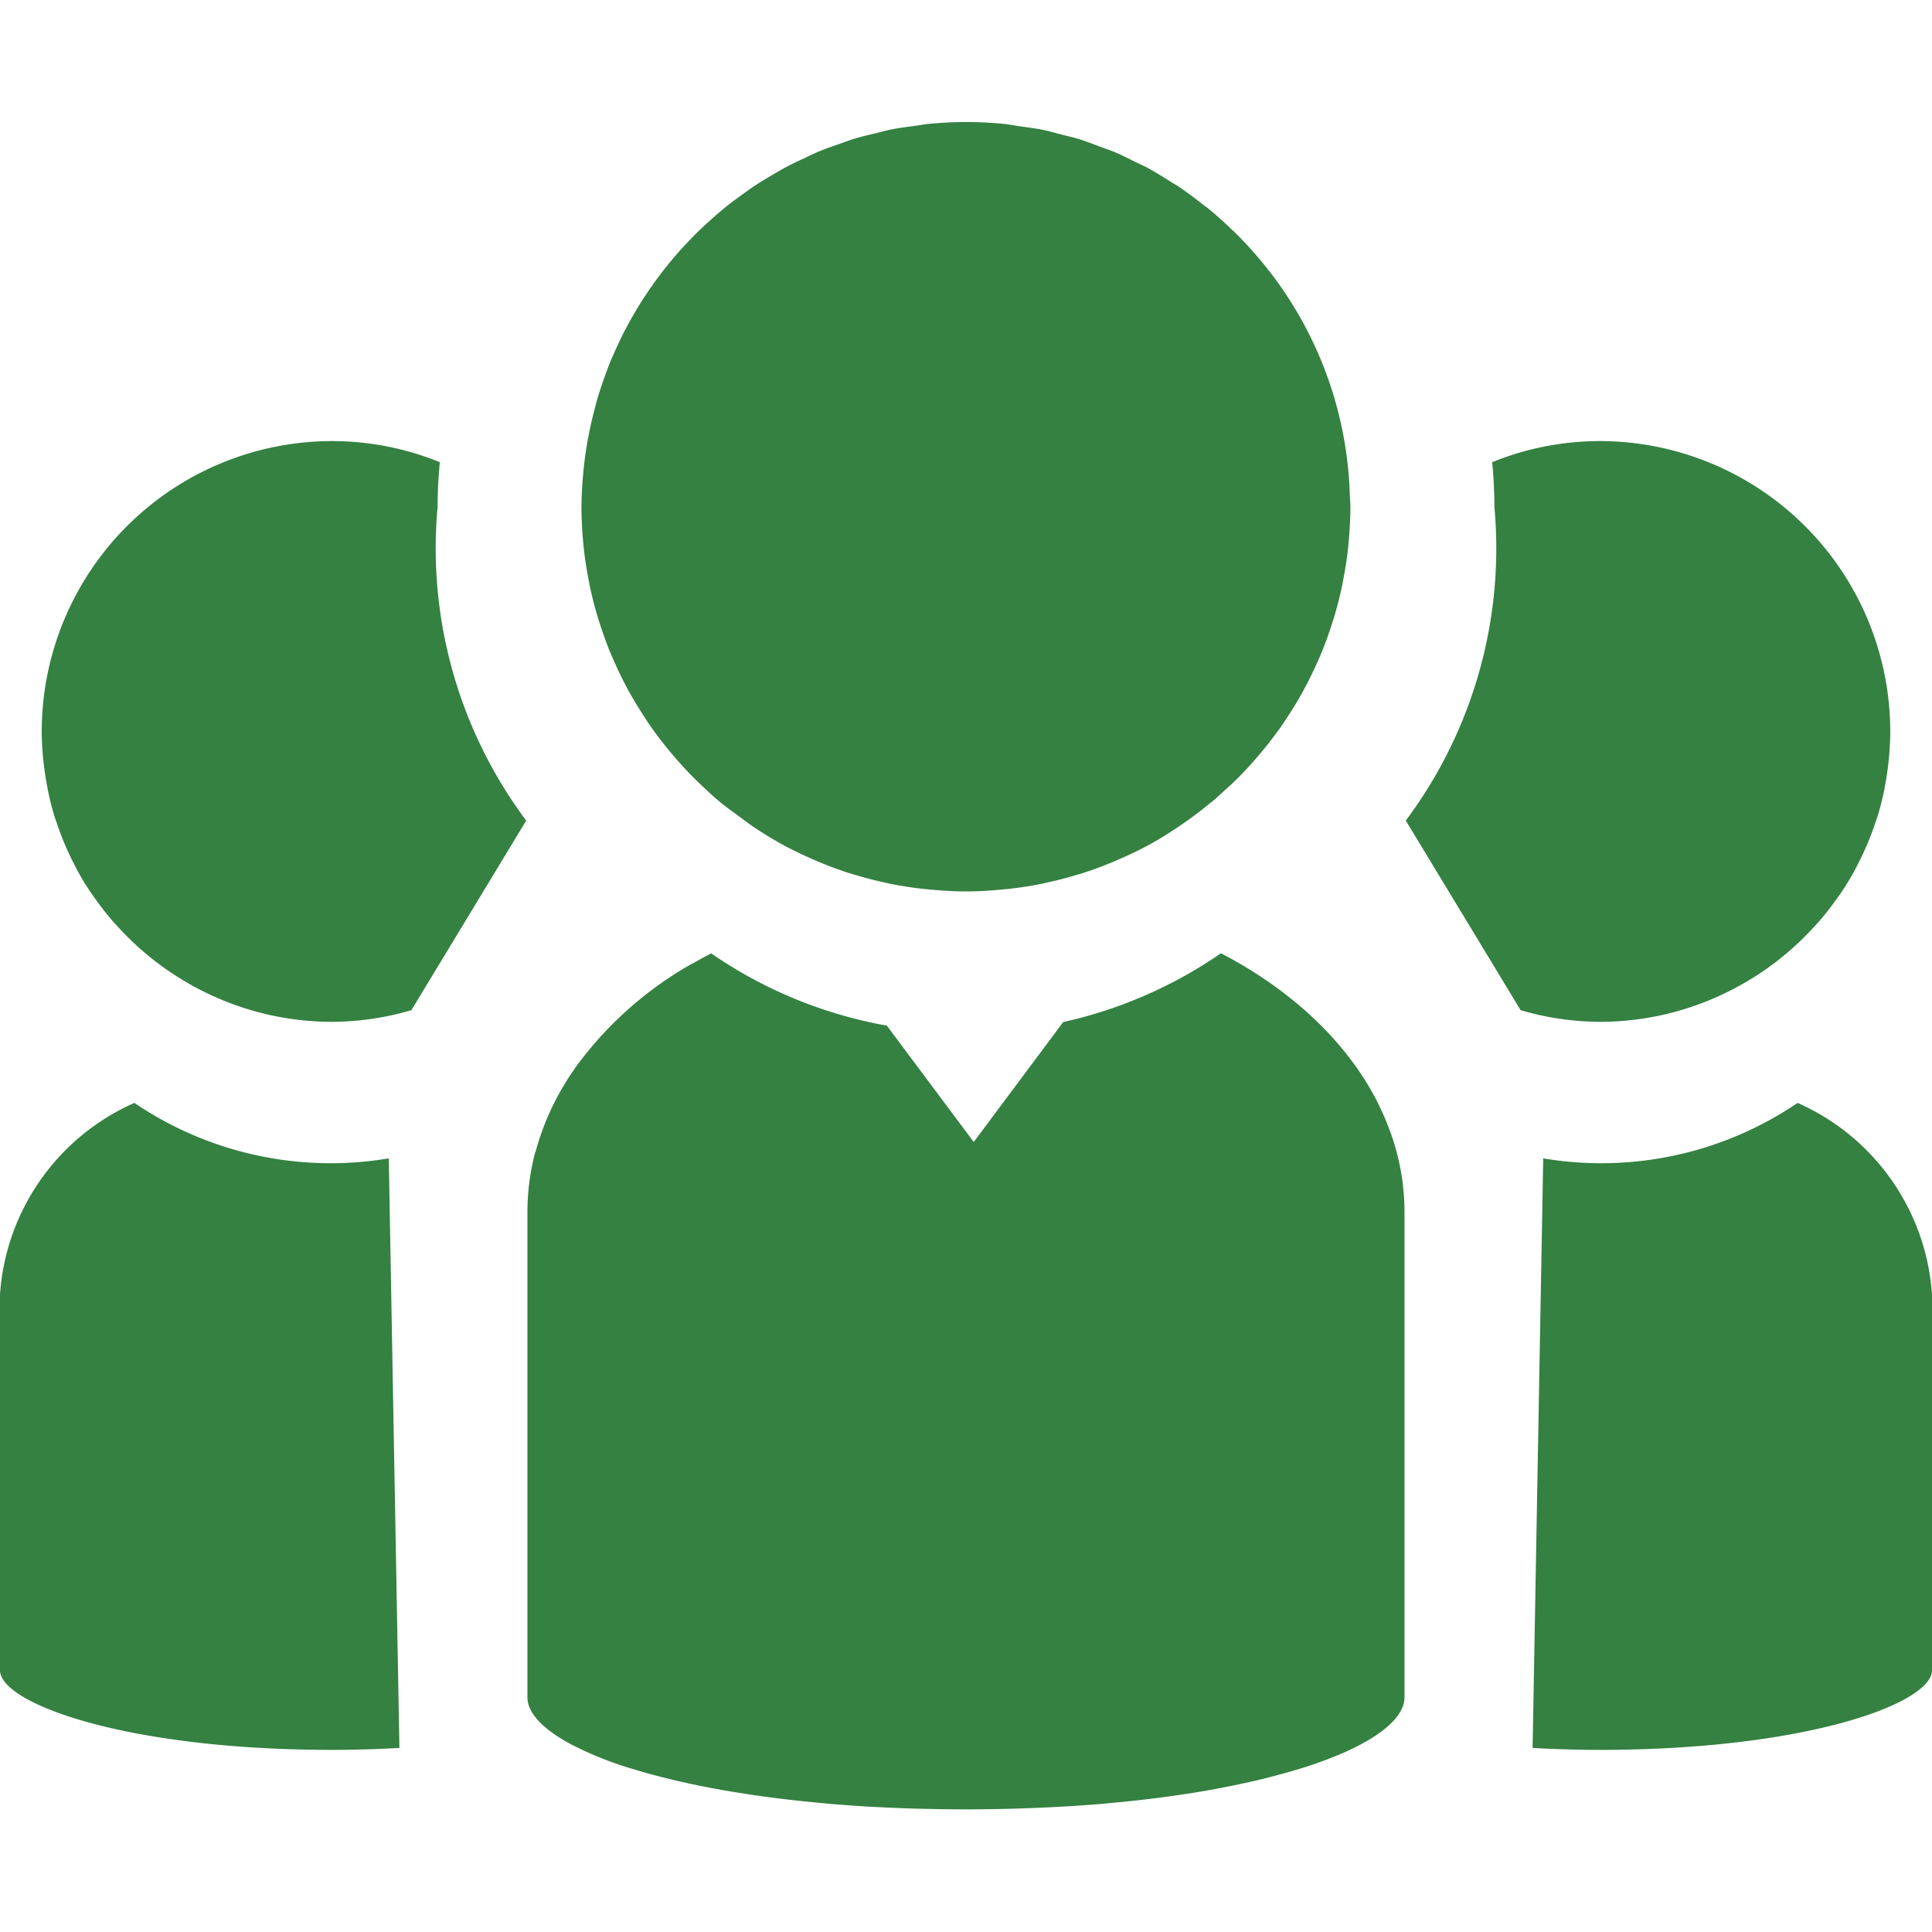
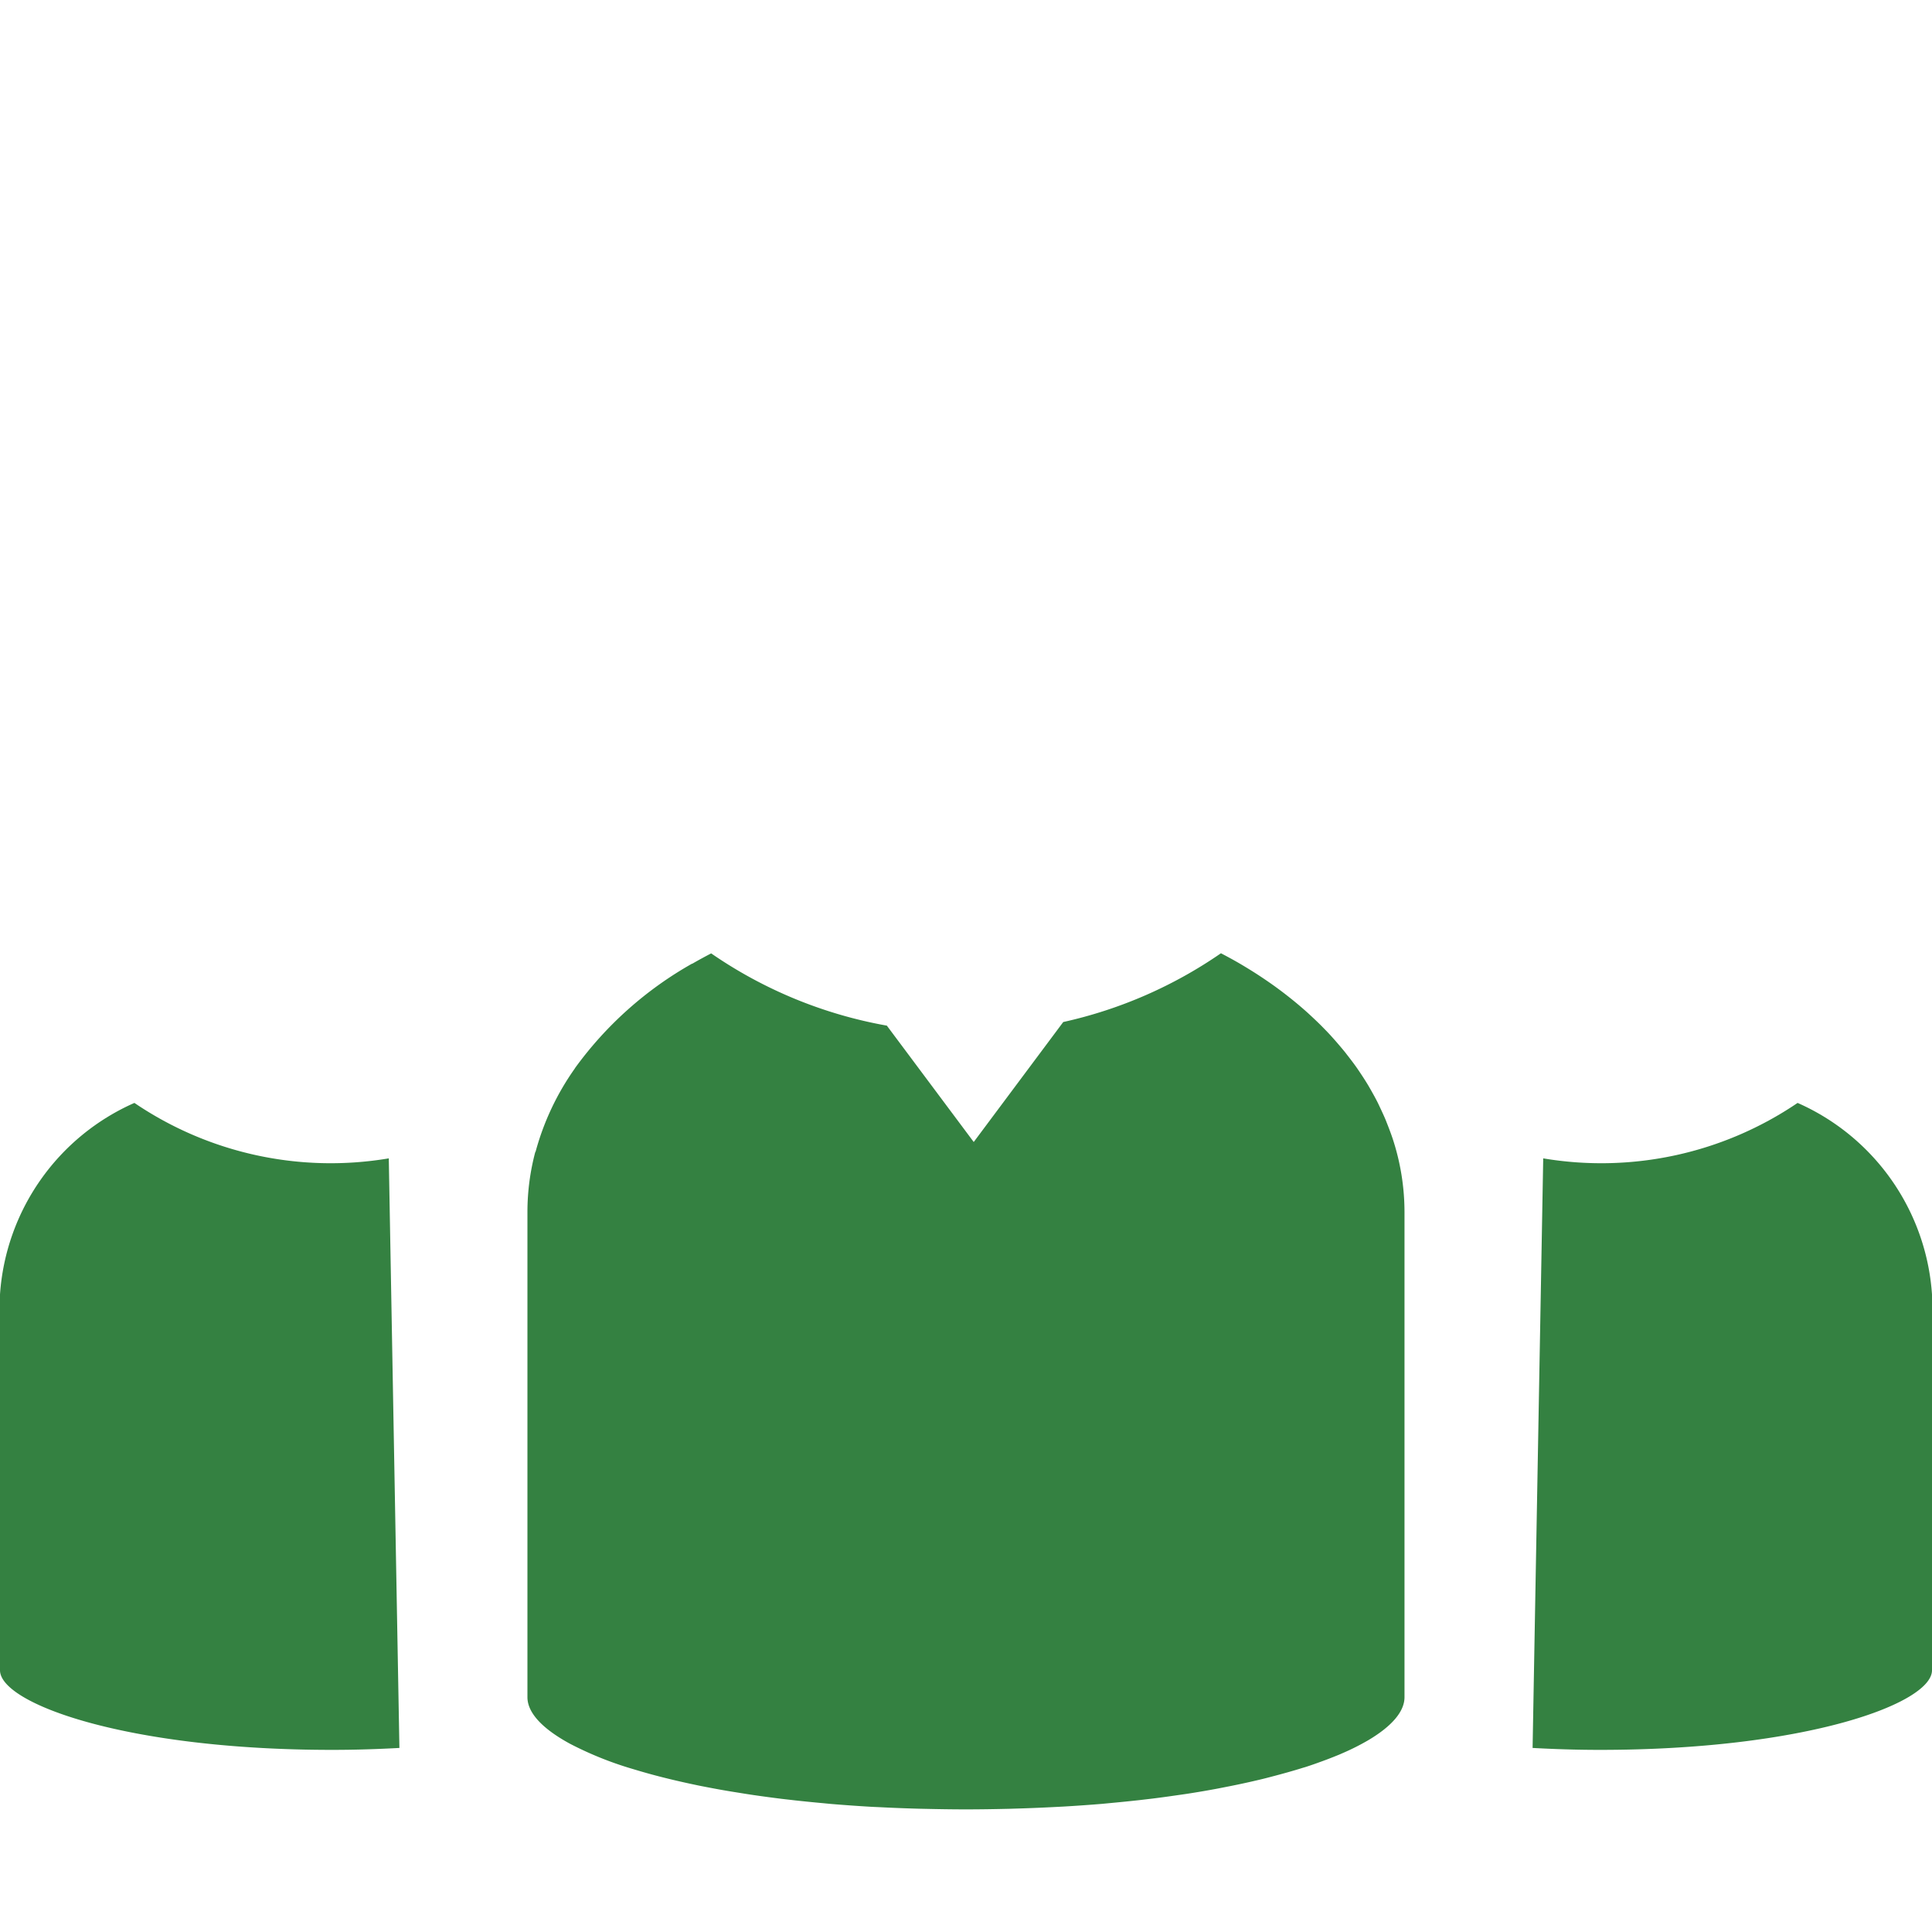
<svg xmlns="http://www.w3.org/2000/svg" id="レイヤー_1" data-name="レイヤー 1" width="30" height="30" viewBox="0 0 30 30">
  <g>
    <g>
-       <path d="M23.612,15.686a4.425,4.425,0,0,0,1.231.181,4.475,4.475,0,0,0,1.873-.412h0a4.53,4.53,0,0,0,.794-.469l.051-.038a4.553,4.553,0,0,0,.614-.563c.025-.027.05-.054.075-.082.05-.058.098-.117.145-.177.032-.042.064-.084.095-.127.041-.056.082-.112.12-.17.062-.093.12-.189.175-.287.026-.046.049-.095.073-.142.036-.07.07-.14.102-.212q.032-.072.062-.145.053-.132.098-.267c.011-.033.023-.065.034-.098.038-.123.069-.248.097-.374.008-.037.014-.075.021-.113q.028-.148.046-.3c.005-.04.01-.079.013-.119.012-.136.021-.273.021-.412A4.514,4.514,0,0,0,24.843,6.849a4.447,4.447,0,0,0-1.673.328c.023.229.035.46.035.695a7.064,7.064,0,0,1-1.376,4.87Z" style="fill: #348141" />
      <path d="M23.798,27.142c.332.018.678.03,1.045.03,3.195,0,5.157-.72,5.157-1.236V20.1a3.512,3.512,0,0,0-2.087-2.974,5.427,5.427,0,0,1-3.95.861" style="fill: #348141" />
    </g>
    <g>
-       <path d="M6.388,15.686a4.425,4.425,0,0,1-1.231.181,4.475,4.475,0,0,1-1.873-.412h0a4.53,4.53,0,0,1-.794-.469l-.051-.038a4.553,4.553,0,0,1-.614-.563c-.025-.027-.05-.054-.075-.082-.05-.058-.098-.117-.145-.177-.032-.042-.064-.084-.095-.127-.041-.056-.082-.112-.12-.17-.062-.093-.12-.189-.175-.287-.026-.046-.049-.095-.073-.142-.036-.07-.07-.14-.102-.212Q1.008,13.115.978,13.042q-.053-.132-.098-.267c-.011-.033-.023-.065-.034-.098C.809,12.555.777,12.43.75,12.303c-.008-.037-.014-.075-.021-.113q-.028-.148-.046-.3C.678,11.85.673,11.811.669,11.771c-.012-.136-.021-.273-.021-.412A4.514,4.514,0,0,1,5.157,6.849a4.447,4.447,0,0,1,1.673.328c-.023.229-.035.46-.035.695a7.064,7.064,0,0,0,1.376,4.87Z" style="fill: #348141" />
      <path d="M6.202,27.142c-.332.018-.678.03-1.045.03-3.195,0-5.157-.72-5.157-1.236V20.1a3.512,3.512,0,0,1,2.087-2.974,5.427,5.427,0,0,0,3.95.861" style="fill: #348141" />
    </g>
    <g>
      <path d="M21.54,17.45c-.007-.017-.013-.034-.02-.051-.03-.073-.064-.145-.098-.217-.009-.019-.018-.039-.028-.059-.034-.068-.072-.136-.11-.203-.013-.022-.025-.044-.038-.066-.038-.063-.078-.126-.12-.188-.016-.025-.033-.049-.049-.073-.041-.059-.084-.116-.128-.173-.021-.027-.041-.053-.062-.08-.043-.053-.088-.106-.133-.158-.025-.029-.051-.058-.077-.087-.044-.049-.09-.096-.137-.144-.03-.031-.061-.061-.092-.091-.046-.044-.093-.088-.14-.131q-.053-.048-.107-.094-.07-.06-.142-.118-.06-.048-.122-.096-.071-.054-.144-.107-.067-.048-.136-.095-.072-.049-.146-.097-.073-.047-.149-.093c-.049-.03-.099-.06-.15-.089-.052-.03-.105-.059-.159-.088-.031-.017-.063-.033-.094-.05a6.948,6.948,0,0,1-2.449,1.068L15.12,17.733l-1.349-1.807a6.944,6.944,0,0,1-2.728-1.122c-.101.053-.2.106-.297.163l.003-.005a5.708,5.708,0,0,0-1.823,1.627l.003-.002a4.079,4.079,0,0,0-.613,1.299l-.004.001a3.637,3.637,0,0,0-.122.929v7.538c0,.244.235.491.659.722a5.412,5.412,0,0,0,.957.387l.084.025c.252.076.531.146.832.211.067.014.134.029.204.042q.117.023.238.045c.099.018.201.035.304.051.08.013.16.026.243.038q.207.03.424.057c.066.008.133.015.2.023q.198.022.405.041c.056.005.112.011.169.016q.287.024.588.042c.048.003.097.005.145.007q.248.013.505.021c.061.002.122.004.184.005.219.005.44.009.668.009.228,0,.451-.004.671-.009.065-.002.128-.004.192-.006q.245-.008.481-.02c.059-.003.118-.006.176-.009.203-.012.402-.026.596-.042.043-.004.083-.008.125-.012q.227-.021.445-.045c.069-.008.137-.016.205-.024.121-.015.239-.031.355-.048.063-.009.127-.018.188-.027q.233-.036.453-.077c.074-.014.143-.028.215-.042.079-.016.158-.032.234-.049.079-.017.156-.035.232-.053.06-.014.117-.029.174-.044.173-.045.338-.091.491-.139l.041-.012c.081-.026.158-.053.234-.081.029-.01.057-.021.085-.031.076-.029.15-.058.219-.087l.022-.01a3.707,3.707,0,0,0,.415-.208c.362-.215.561-.443.561-.667V18.817a3.654,3.654,0,0,0-.184-1.137C21.599,17.603,21.57,17.526,21.54,17.45Z" style="fill: #348141" />
-       <path d="M9.064,8.505c.018.174.046.346.079.515.006.032.013.065.019.097q.052.246.125.483c.01.034.022.068.033.102.051.157.106.311.169.461.013.031.027.06.04.091.061.139.126.275.197.408.016.031.033.062.05.092.072.129.149.254.229.377.025.038.049.077.075.115.083.12.171.237.263.351.034.043.068.085.104.126q.138.162.286.315c.04.041.08.08.121.119.102.099.206.195.315.287.098.082.202.155.305.231.074.054.146.111.222.162.156.104.315.203.481.292.139.075.283.143.428.207.046.02.092.04.138.059.148.061.299.117.453.166.034.011.068.019.102.03q.211.063.428.11c.035.008.07.017.106.024.167.033.336.059.507.078.039.004.077.007.116.011.179.016.36.028.544.028s.364-.011.544-.028c.039-.004.077-.007.116-.011.171-.019.341-.044.507-.078.036-.007.07-.016.106-.024q.217-.047.428-.11c.034-.01.068-.019.102-.03.154-.049.305-.105.453-.166.047-.019.092-.039.138-.059.145-.064.289-.132.428-.206.16-.086.313-.182.463-.282.043-.029.085-.058.128-.088q.175-.123.341-.259c.034-.028.07-.054.103-.082.05-.043.097-.088.145-.132.053-.048.107-.095.158-.145.036-.035.072-.069.106-.105q.149-.152.286-.315c.035-.042.07-.084.104-.126.091-.114.18-.231.263-.351.026-.038.05-.076.075-.114.081-.123.158-.248.229-.377.017-.031.034-.062.05-.094.071-.133.136-.269.197-.407.013-.03.028-.06.04-.091.063-.151.119-.305.169-.462.011-.034.022-.068.033-.102q.072-.238.125-.484c.007-.032.013-.065.019-.097.033-.169.06-.341.079-.515.002-.023.004-.047.006-.07.017-.186.029-.373.029-.563,0-.051-.006-.101-.008-.152h0a5.952,5.952,0,0,0-1.411-3.703l-.011-.013q-.176-.207-.37-.398c-.013-.013-.027-.024-.04-.037-.122-.117-.247-.23-.378-.337-.025-.02-.052-.038-.078-.058-.122-.096-.246-.189-.375-.276-.039-.026-.081-.048-.121-.074-.119-.076-.239-.15-.364-.218-.056-.03-.115-.055-.172-.083-.113-.056-.225-.113-.342-.162-.075-.031-.152-.056-.228-.084-.104-.039-.207-.08-.313-.113-.093-.029-.19-.049-.285-.074-.093-.024-.185-.052-.28-.071-.119-.024-.242-.039-.363-.056-.075-.01-.148-.026-.223-.034a6.008,6.008,0,0,0-.605-.031c-.201,0-.399.011-.594.03-.068.007-.133.02-.2.029-.126.017-.253.033-.377.058-.081.016-.159.039-.238.058-.107.026-.214.05-.319.082-.085.026-.168.058-.252.087-.094.033-.19.065-.282.103-.088.036-.173.078-.258.118-.084.039-.167.077-.249.12-.089.047-.175.098-.261.149-.073.043-.146.086-.217.132-.089.058-.175.12-.26.182-.063.046-.126.092-.187.14-.088.07-.172.142-.256.217-.053.047-.106.094-.157.143-.086.081-.168.166-.249.252-.043.047-.086.093-.128.141q-.123.141-.237.289-.052.067-.102.136c-.077.106-.151.215-.222.326-.026.042-.052.084-.077.127-.071.119-.139.24-.202.364-.019.038-.037.076-.055.114-.063.132-.123.266-.177.403-.012.032-.023.064-.035.096-.054.145-.104.292-.147.443-.007.025-.013.05-.019.075-.043.159-.081.32-.111.484L9.124,6.844c-.03.175-.055.351-.07.531h0c-.014.164-.025.329-.025.497,0,.19.011.377.028.562C9.06,8.458,9.062,8.482,9.064,8.505Z" style="fill: #348141" />
    </g>
  </g>
</svg>